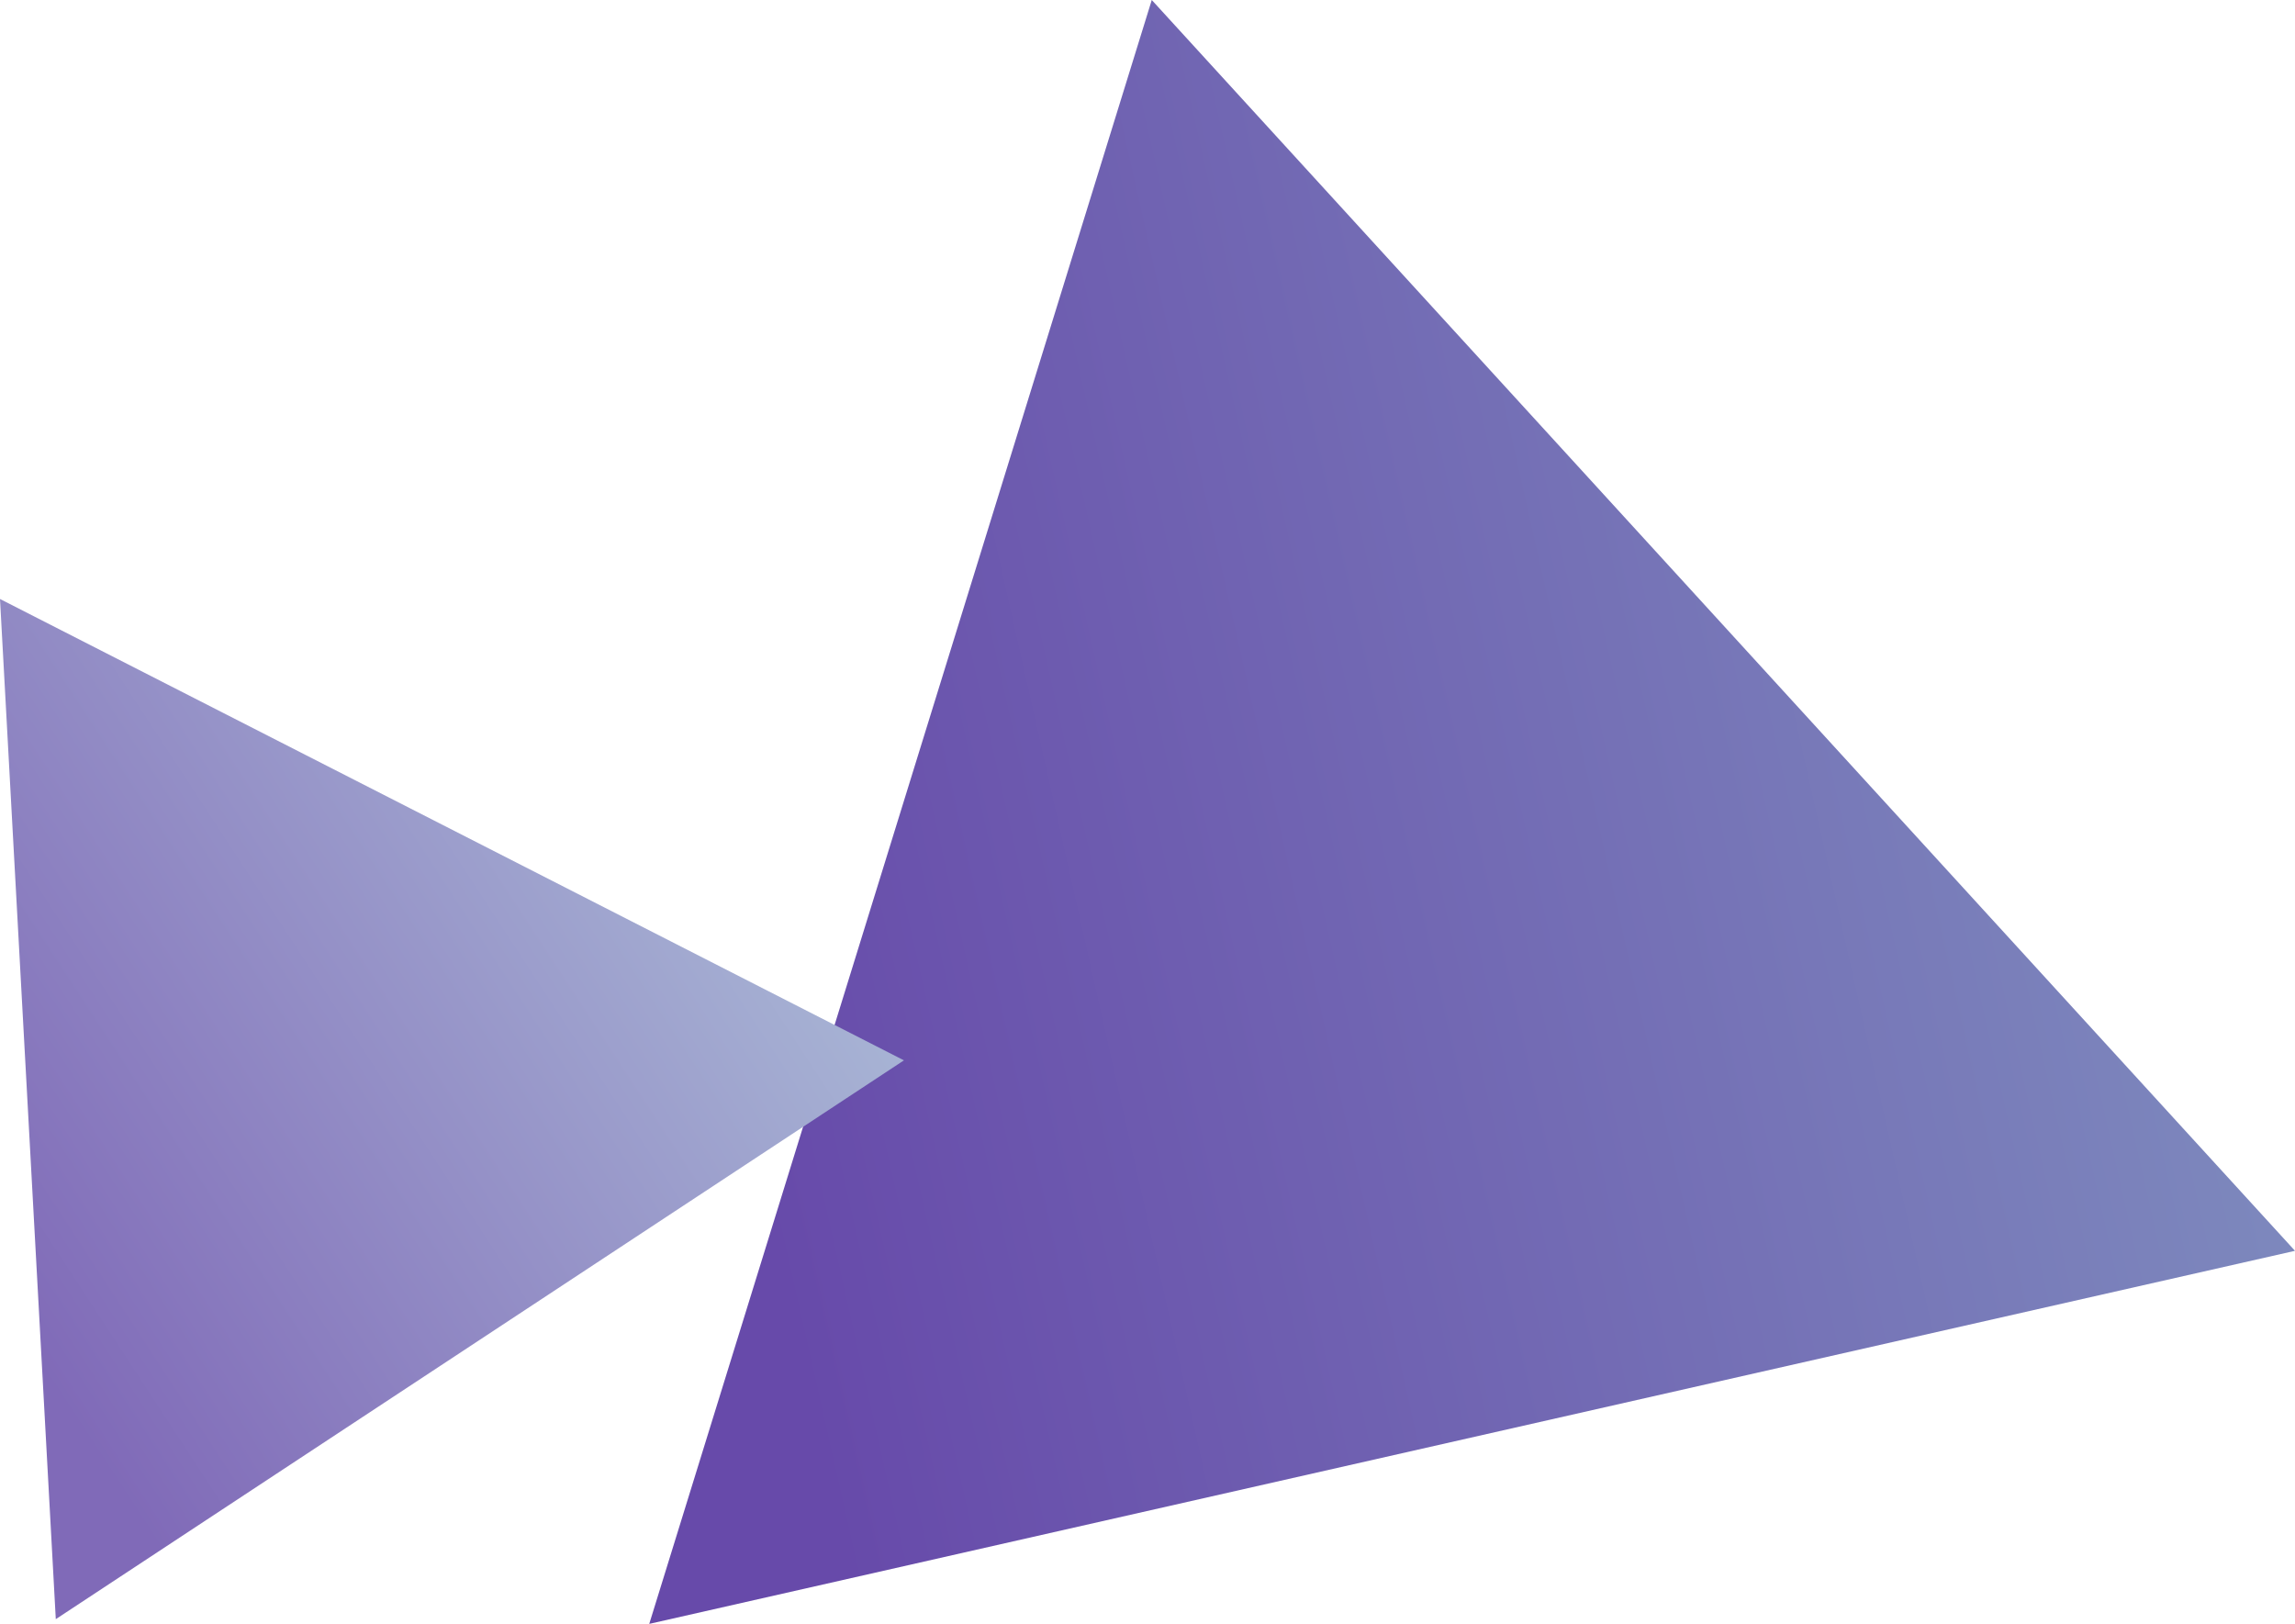
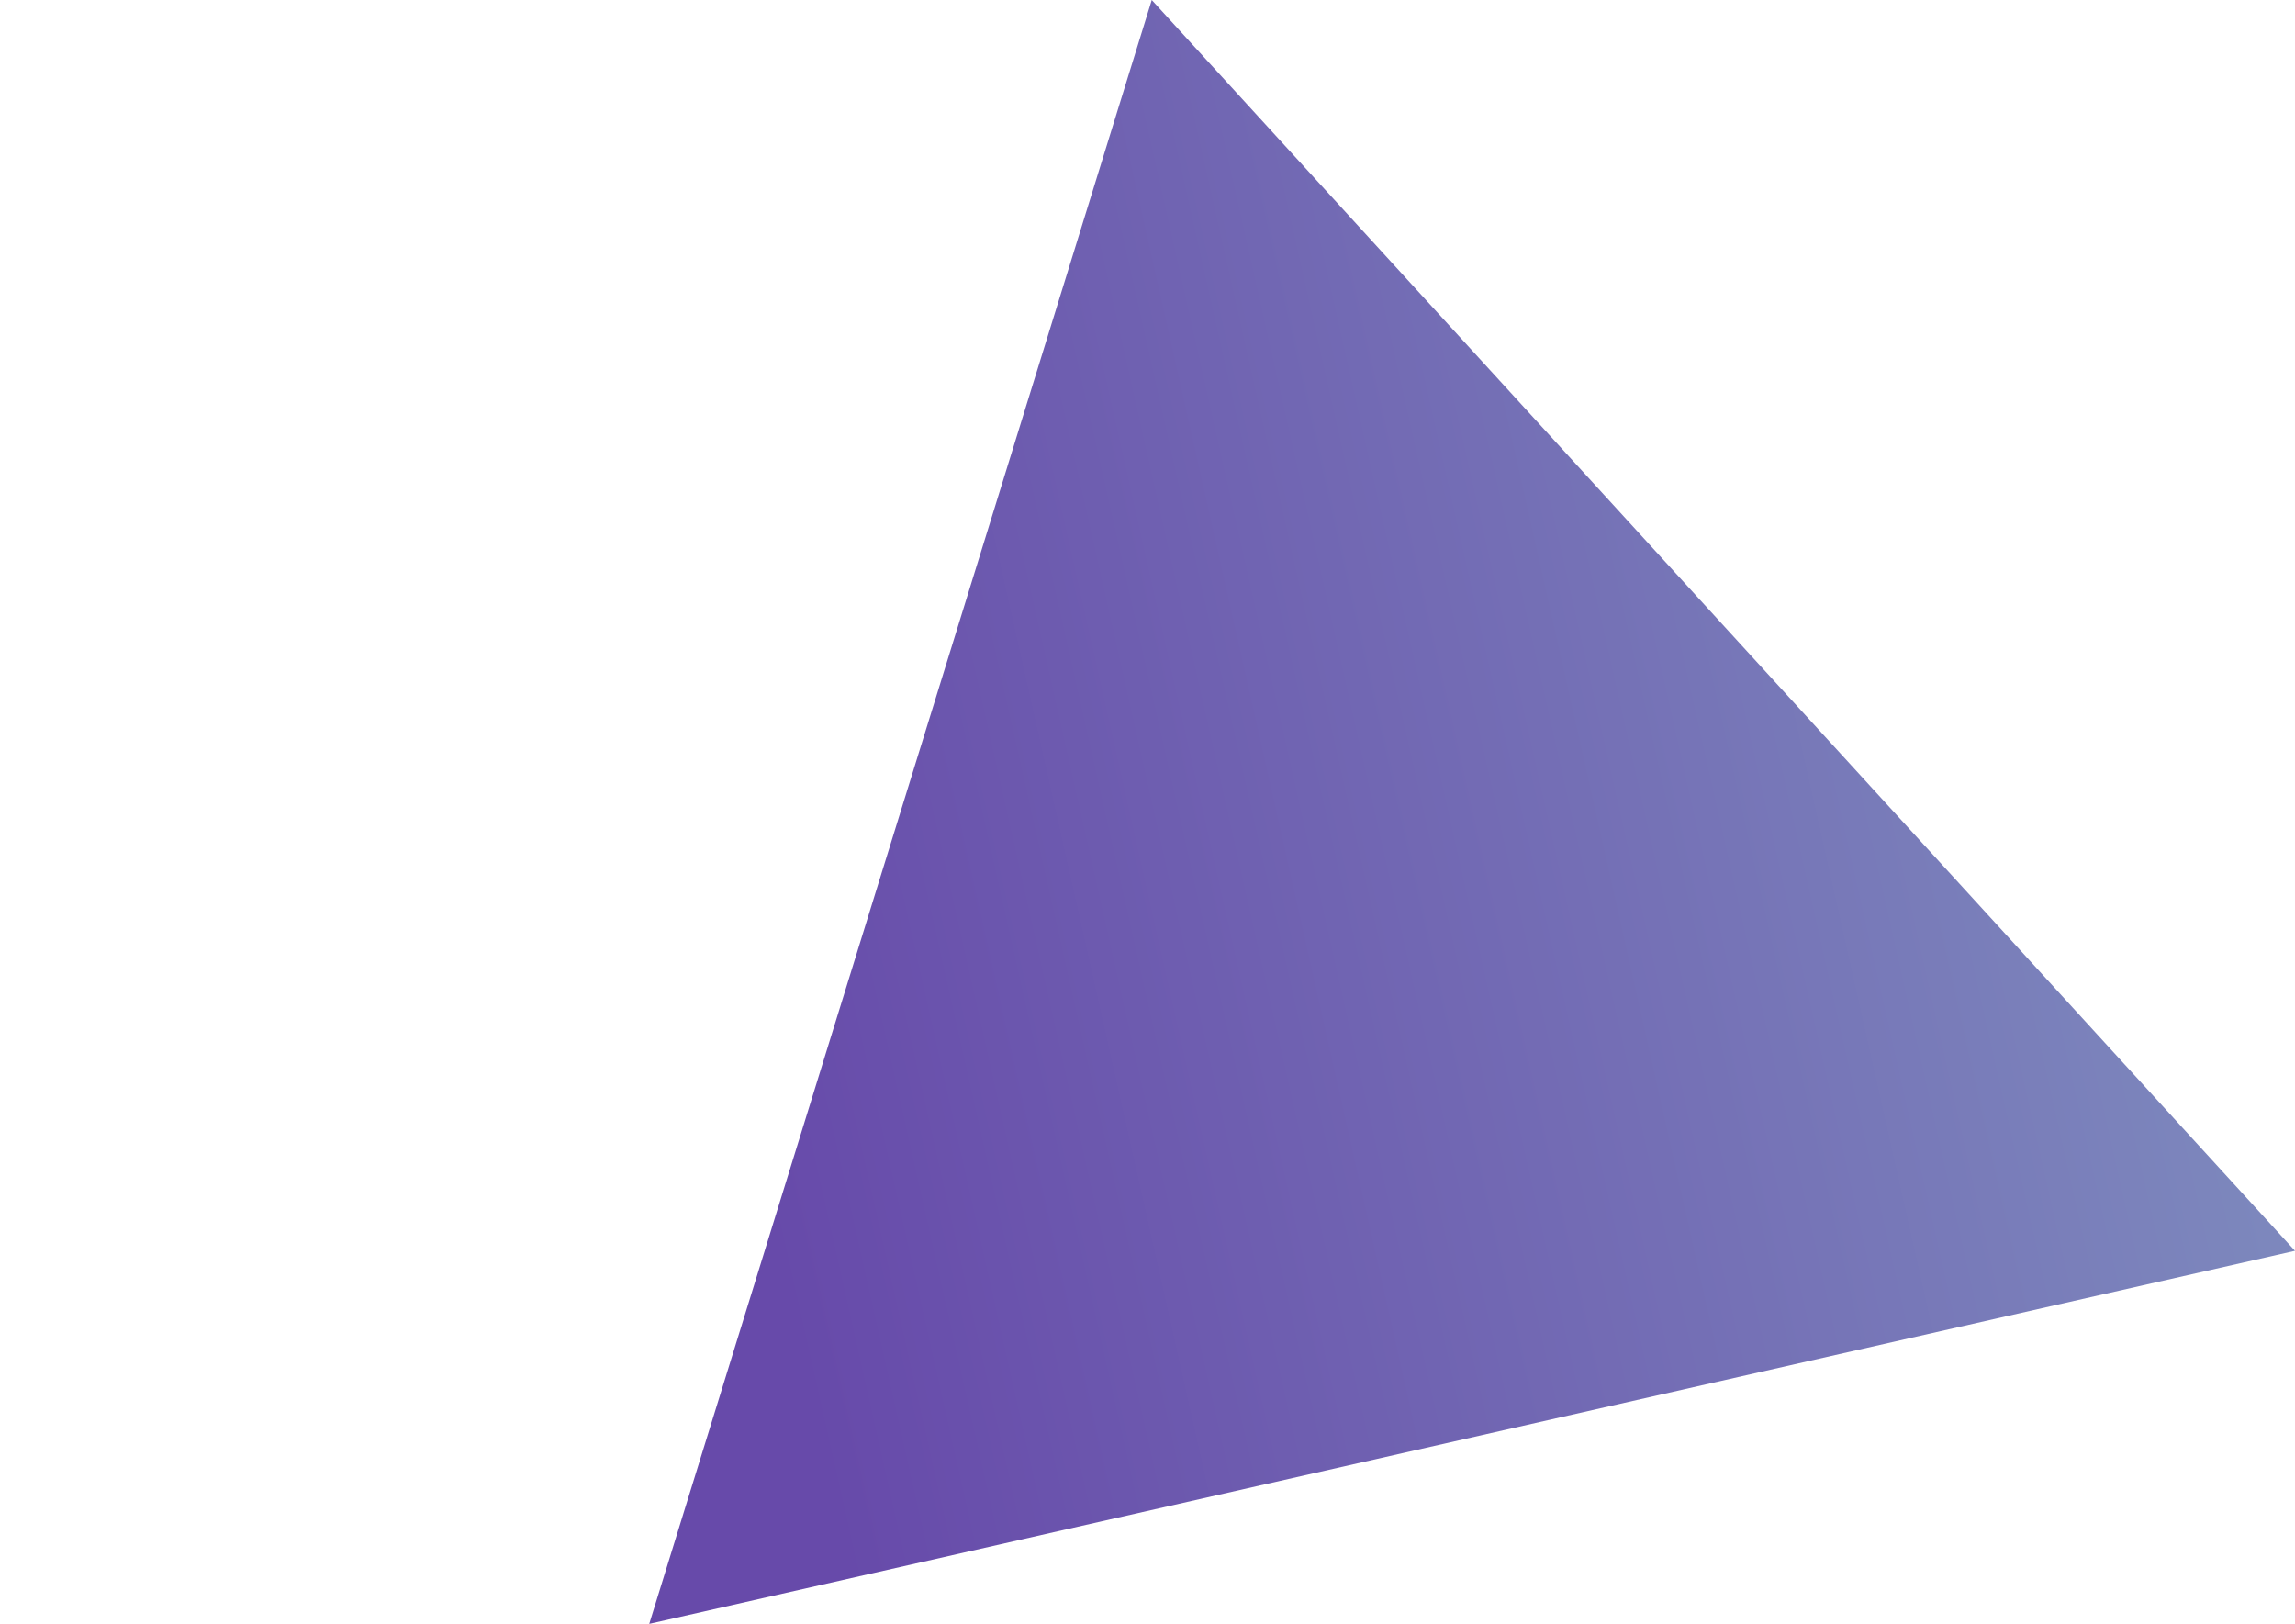
<svg xmlns="http://www.w3.org/2000/svg" id="_レイヤー_13" data-name="レイヤー 13" viewBox="0 0 106 75">
  <defs>
    <linearGradient id="_名称未設定グラデーション_4" data-name="名称未設定グラデーション 4" x1="-1384.523" y1="901.734" x2="-1462.464" y2="901.734" gradientTransform="translate(1251.638 -1158.713) rotate(-12.668)" gradientUnits="userSpaceOnUse">
      <stop offset="0" stop-color="#7d88bd" />
      <stop offset=".879" stop-color="#674aaa" />
    </linearGradient>
    <linearGradient id="_名称未設定グラデーション_17" data-name="名称未設定グラデーション 17" x1="-4177.726" y1="-904.956" x2="-4224.638" y2="-904.956" gradientTransform="translate(4023.128 -1495.289) rotate(-33.157)" gradientUnits="userSpaceOnUse">
      <stop offset="0" stop-color="#a7b3d4" />
      <stop offset=".879" stop-color="#806ab8" />
    </linearGradient>
  </defs>
  <polygon points="53.197 0 29.987 75 106 57.77 53.197 0" fill="url(#_名称未設定グラデーション_4)" />
-   <polygon points="0 27.665 2.577 74.782 41.751 48.973 0 27.665" fill="url(#_名称未設定グラデーション_17)" />
</svg>